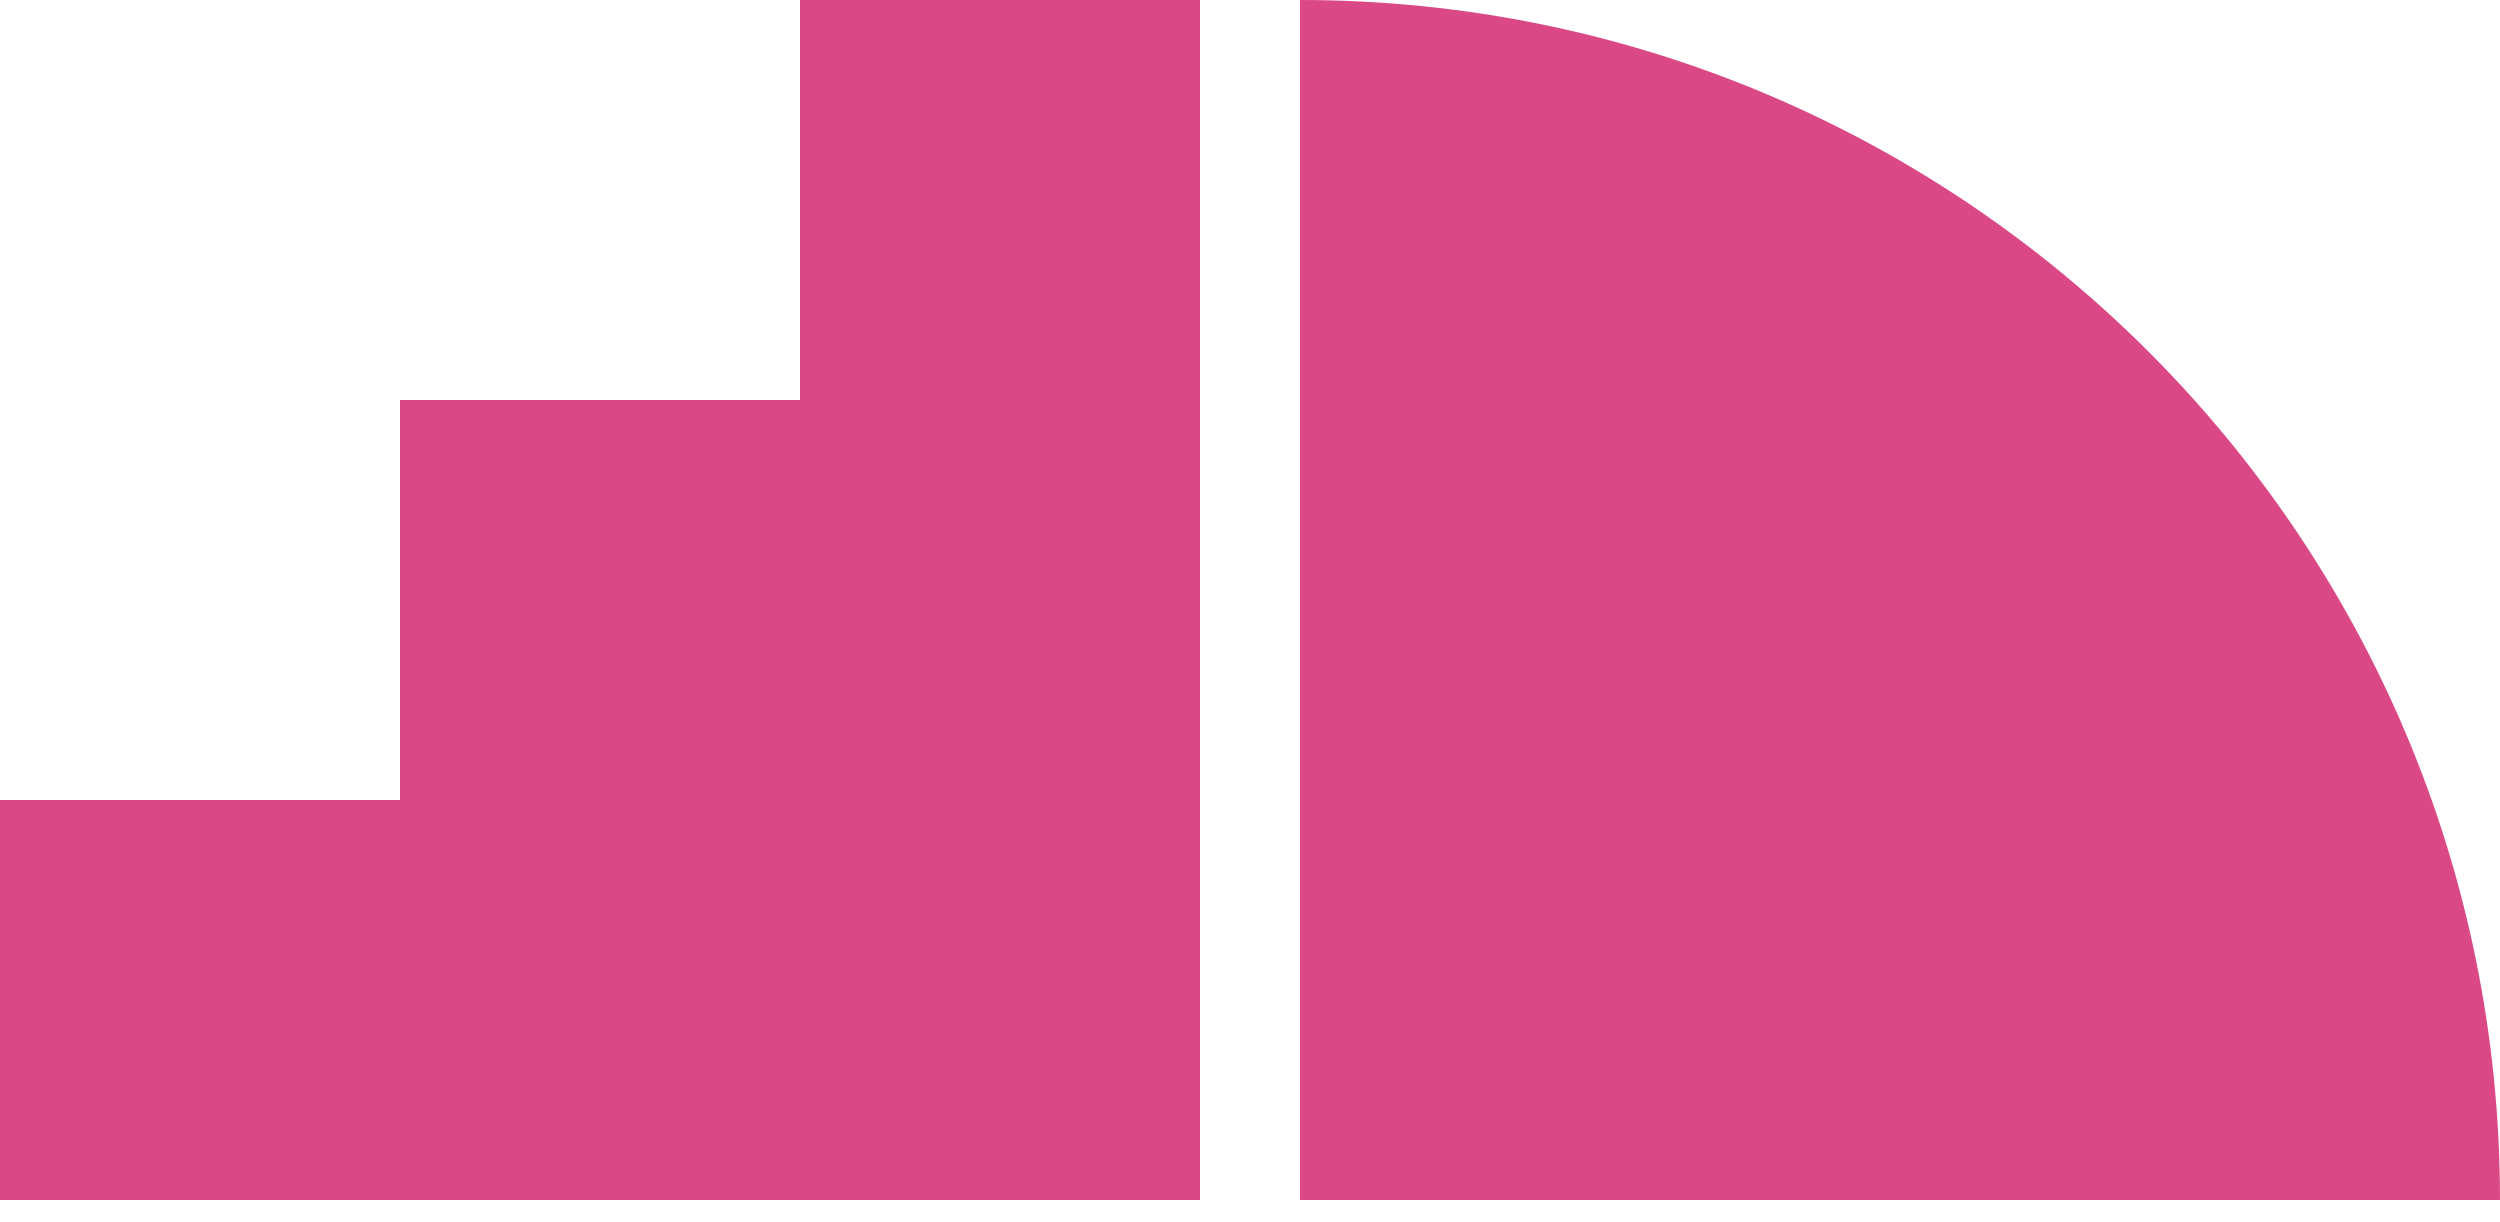
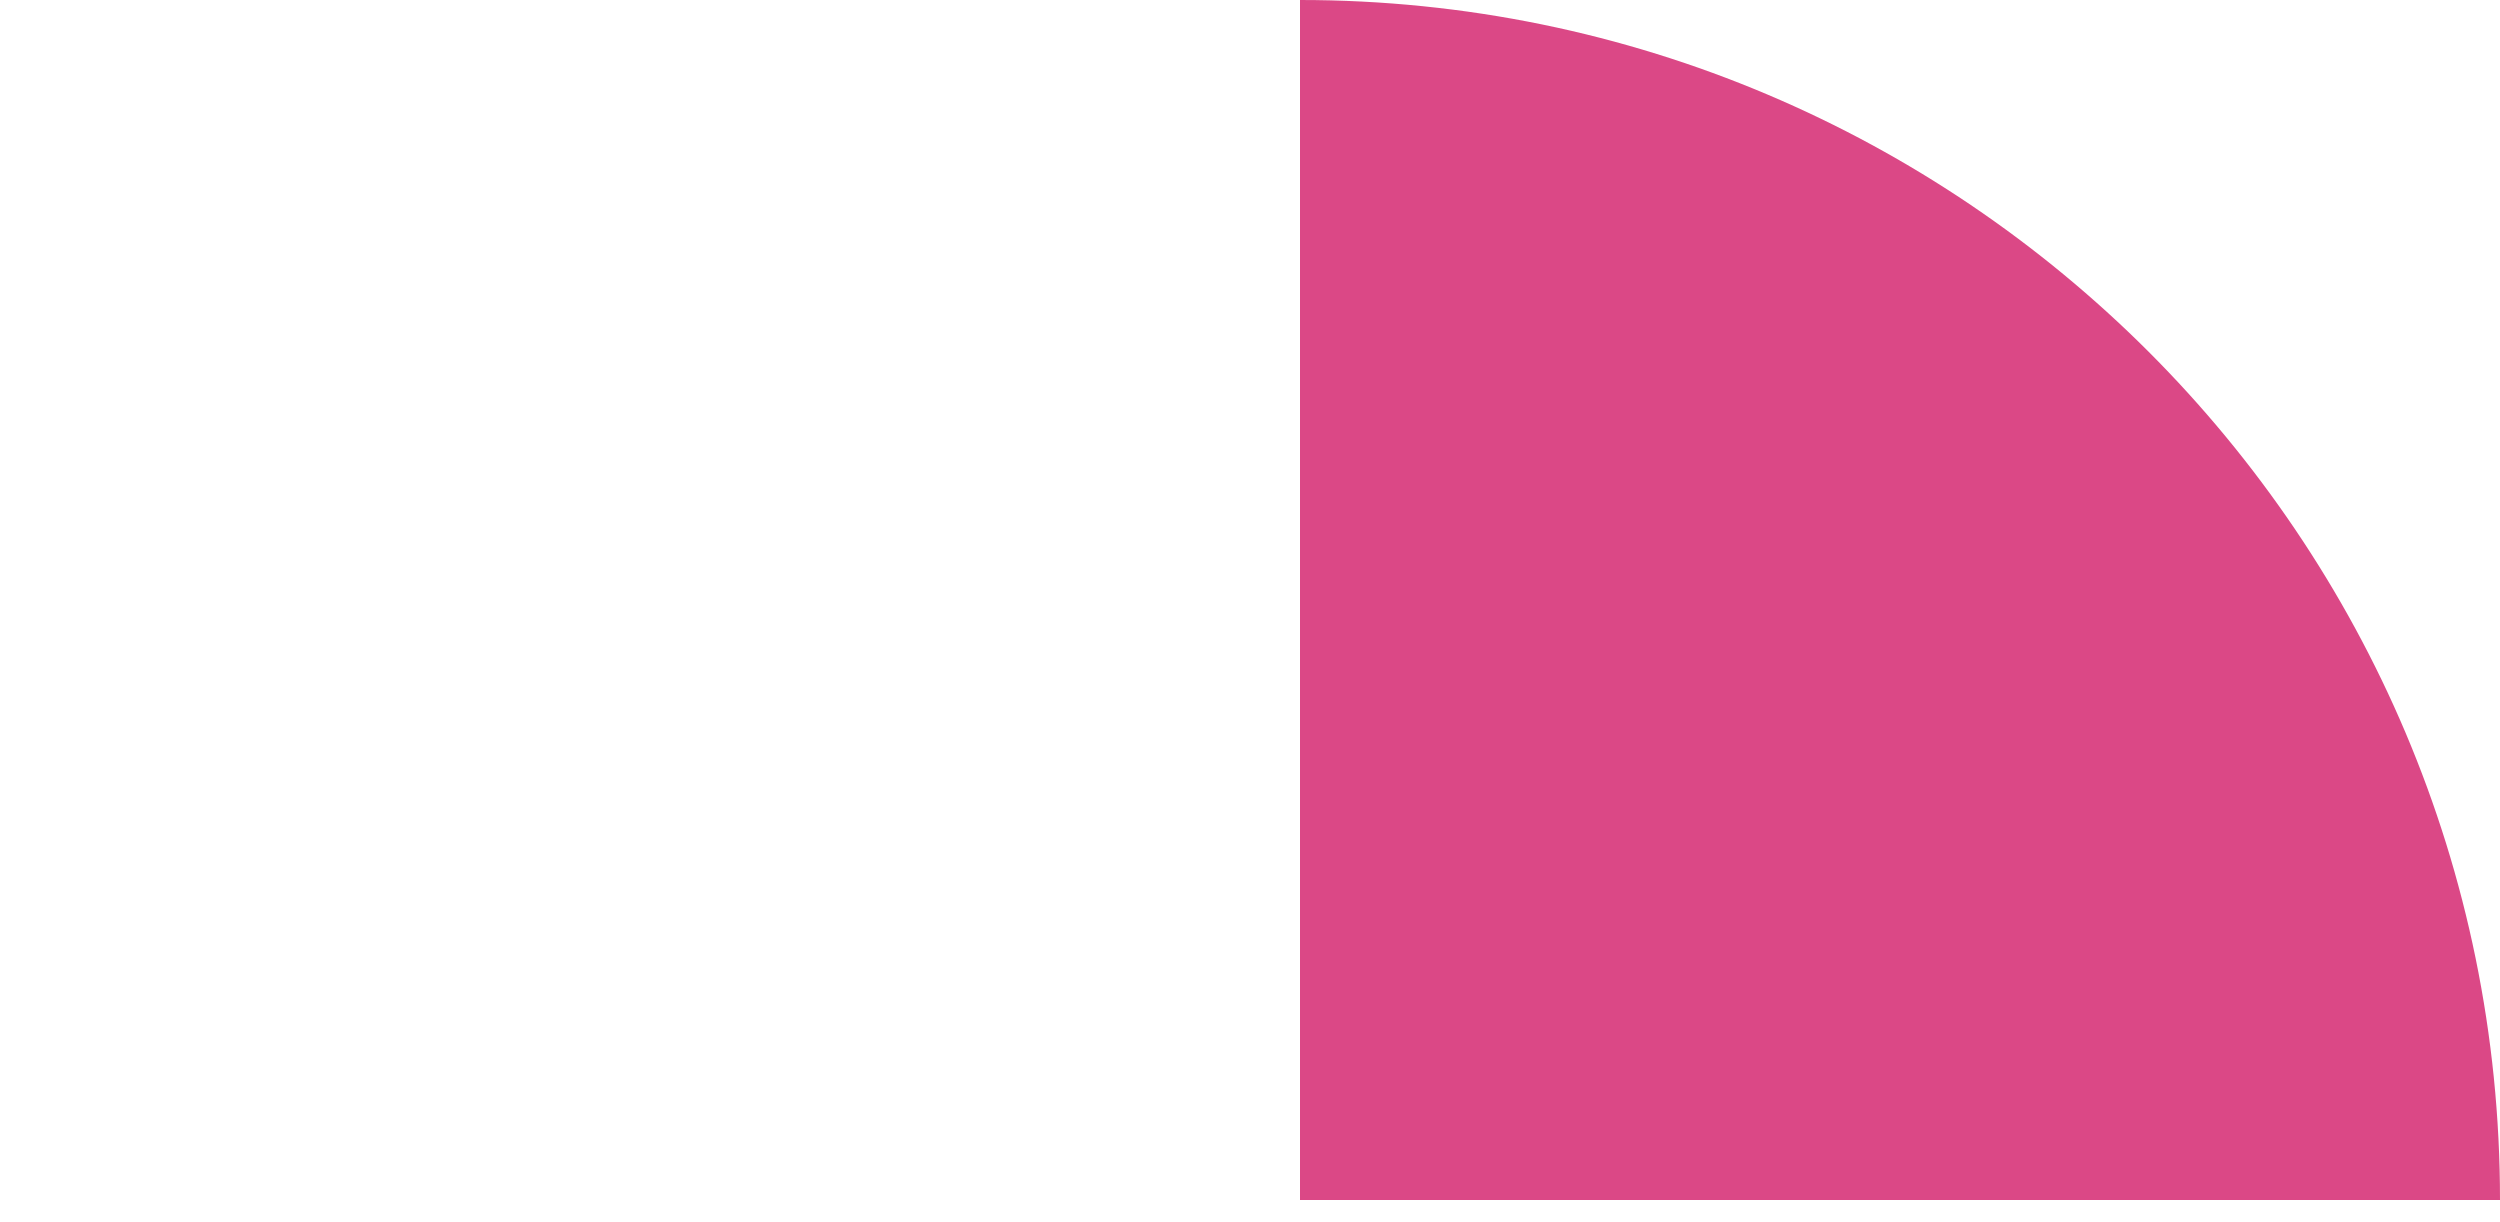
<svg xmlns="http://www.w3.org/2000/svg" xmlns:xlink="http://www.w3.org/1999/xlink" width="180" height="88">
  <script>window.onerror = window.parent.document.getElementById('svgContext').onerror</script>
  <script xlink:href="../../dist/modernizr-build.js" />
  <script> if (window.Modernizr) {window.parent.document.getElementById('svgContext').onsuccess(window.Modernizr)}</script>
-   <path fill="none" d="M-1-1h1172v90H-1z" />
  <g fill="#db4886">
-     <path fill-rule="evenodd" clip-rule="evenodd" d="M0 86.4V57.6h28.8V28.8h28.8V0h28.8v86.4z" />
    <path fill-rule="evenodd" clip-rule="evenodd" d="M93.6 0C141.3 0 180 38.7 180 86.4H93.6V0z" />
  </g>
</svg>